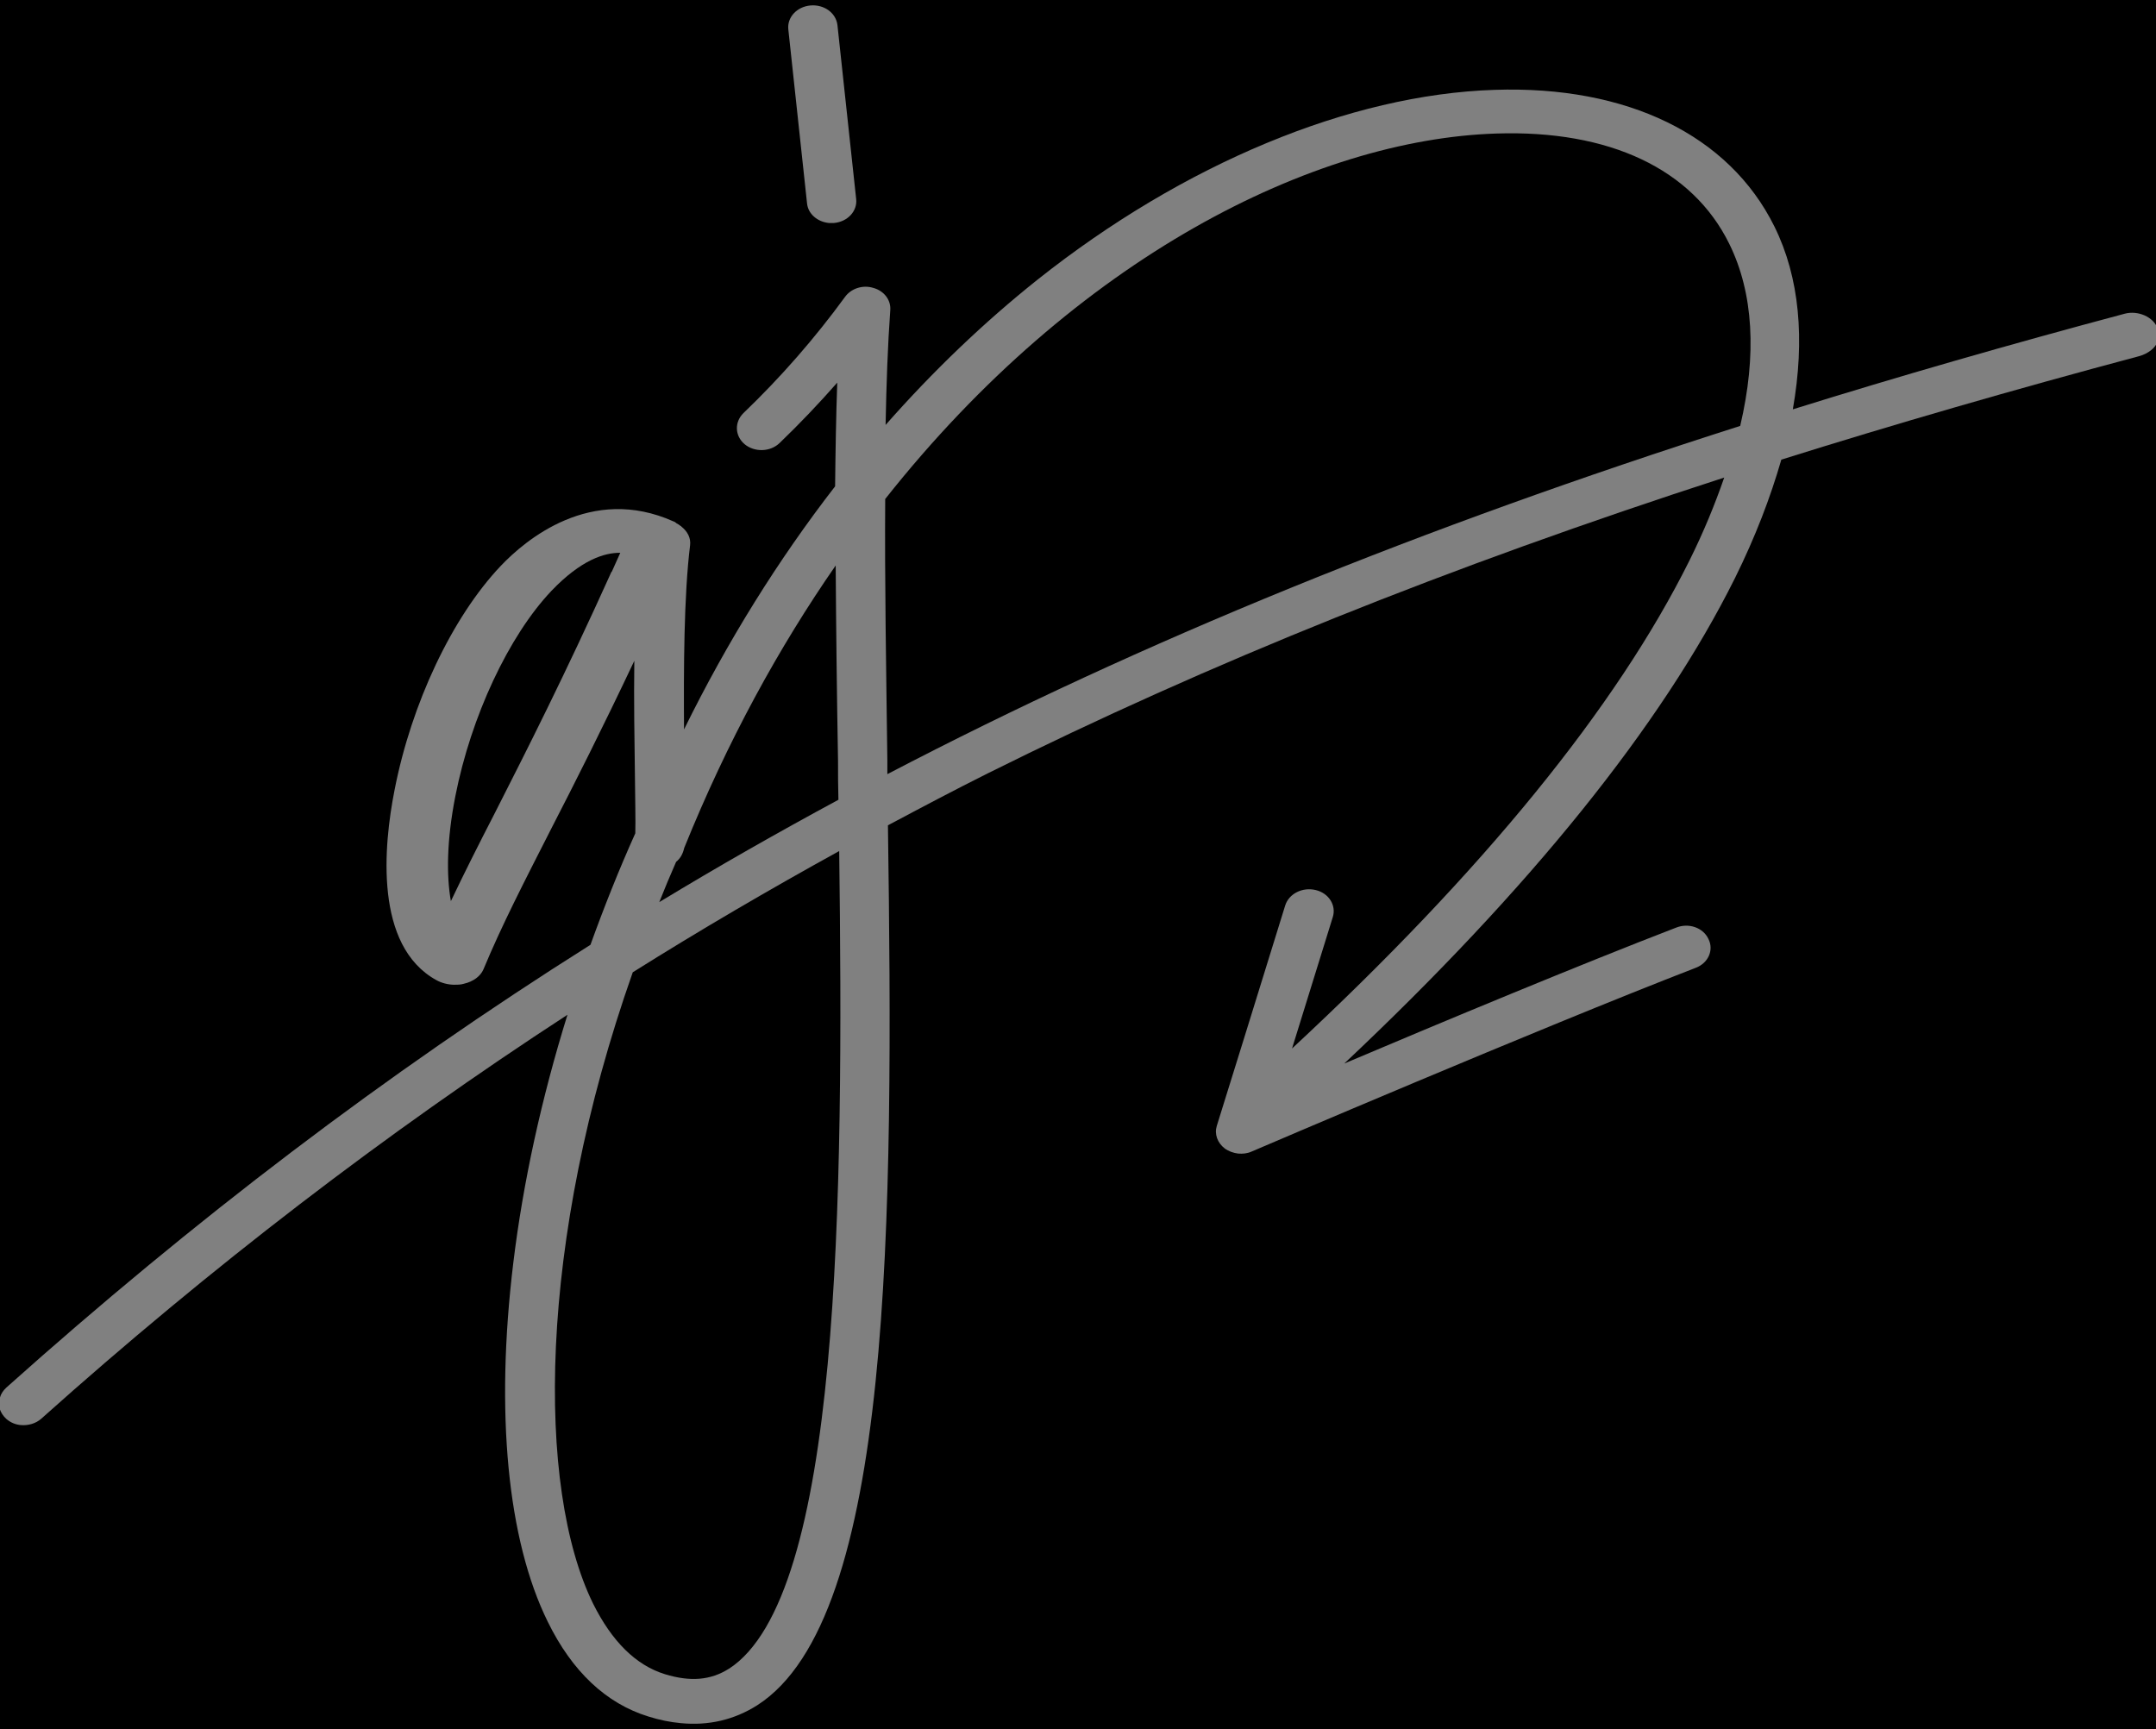
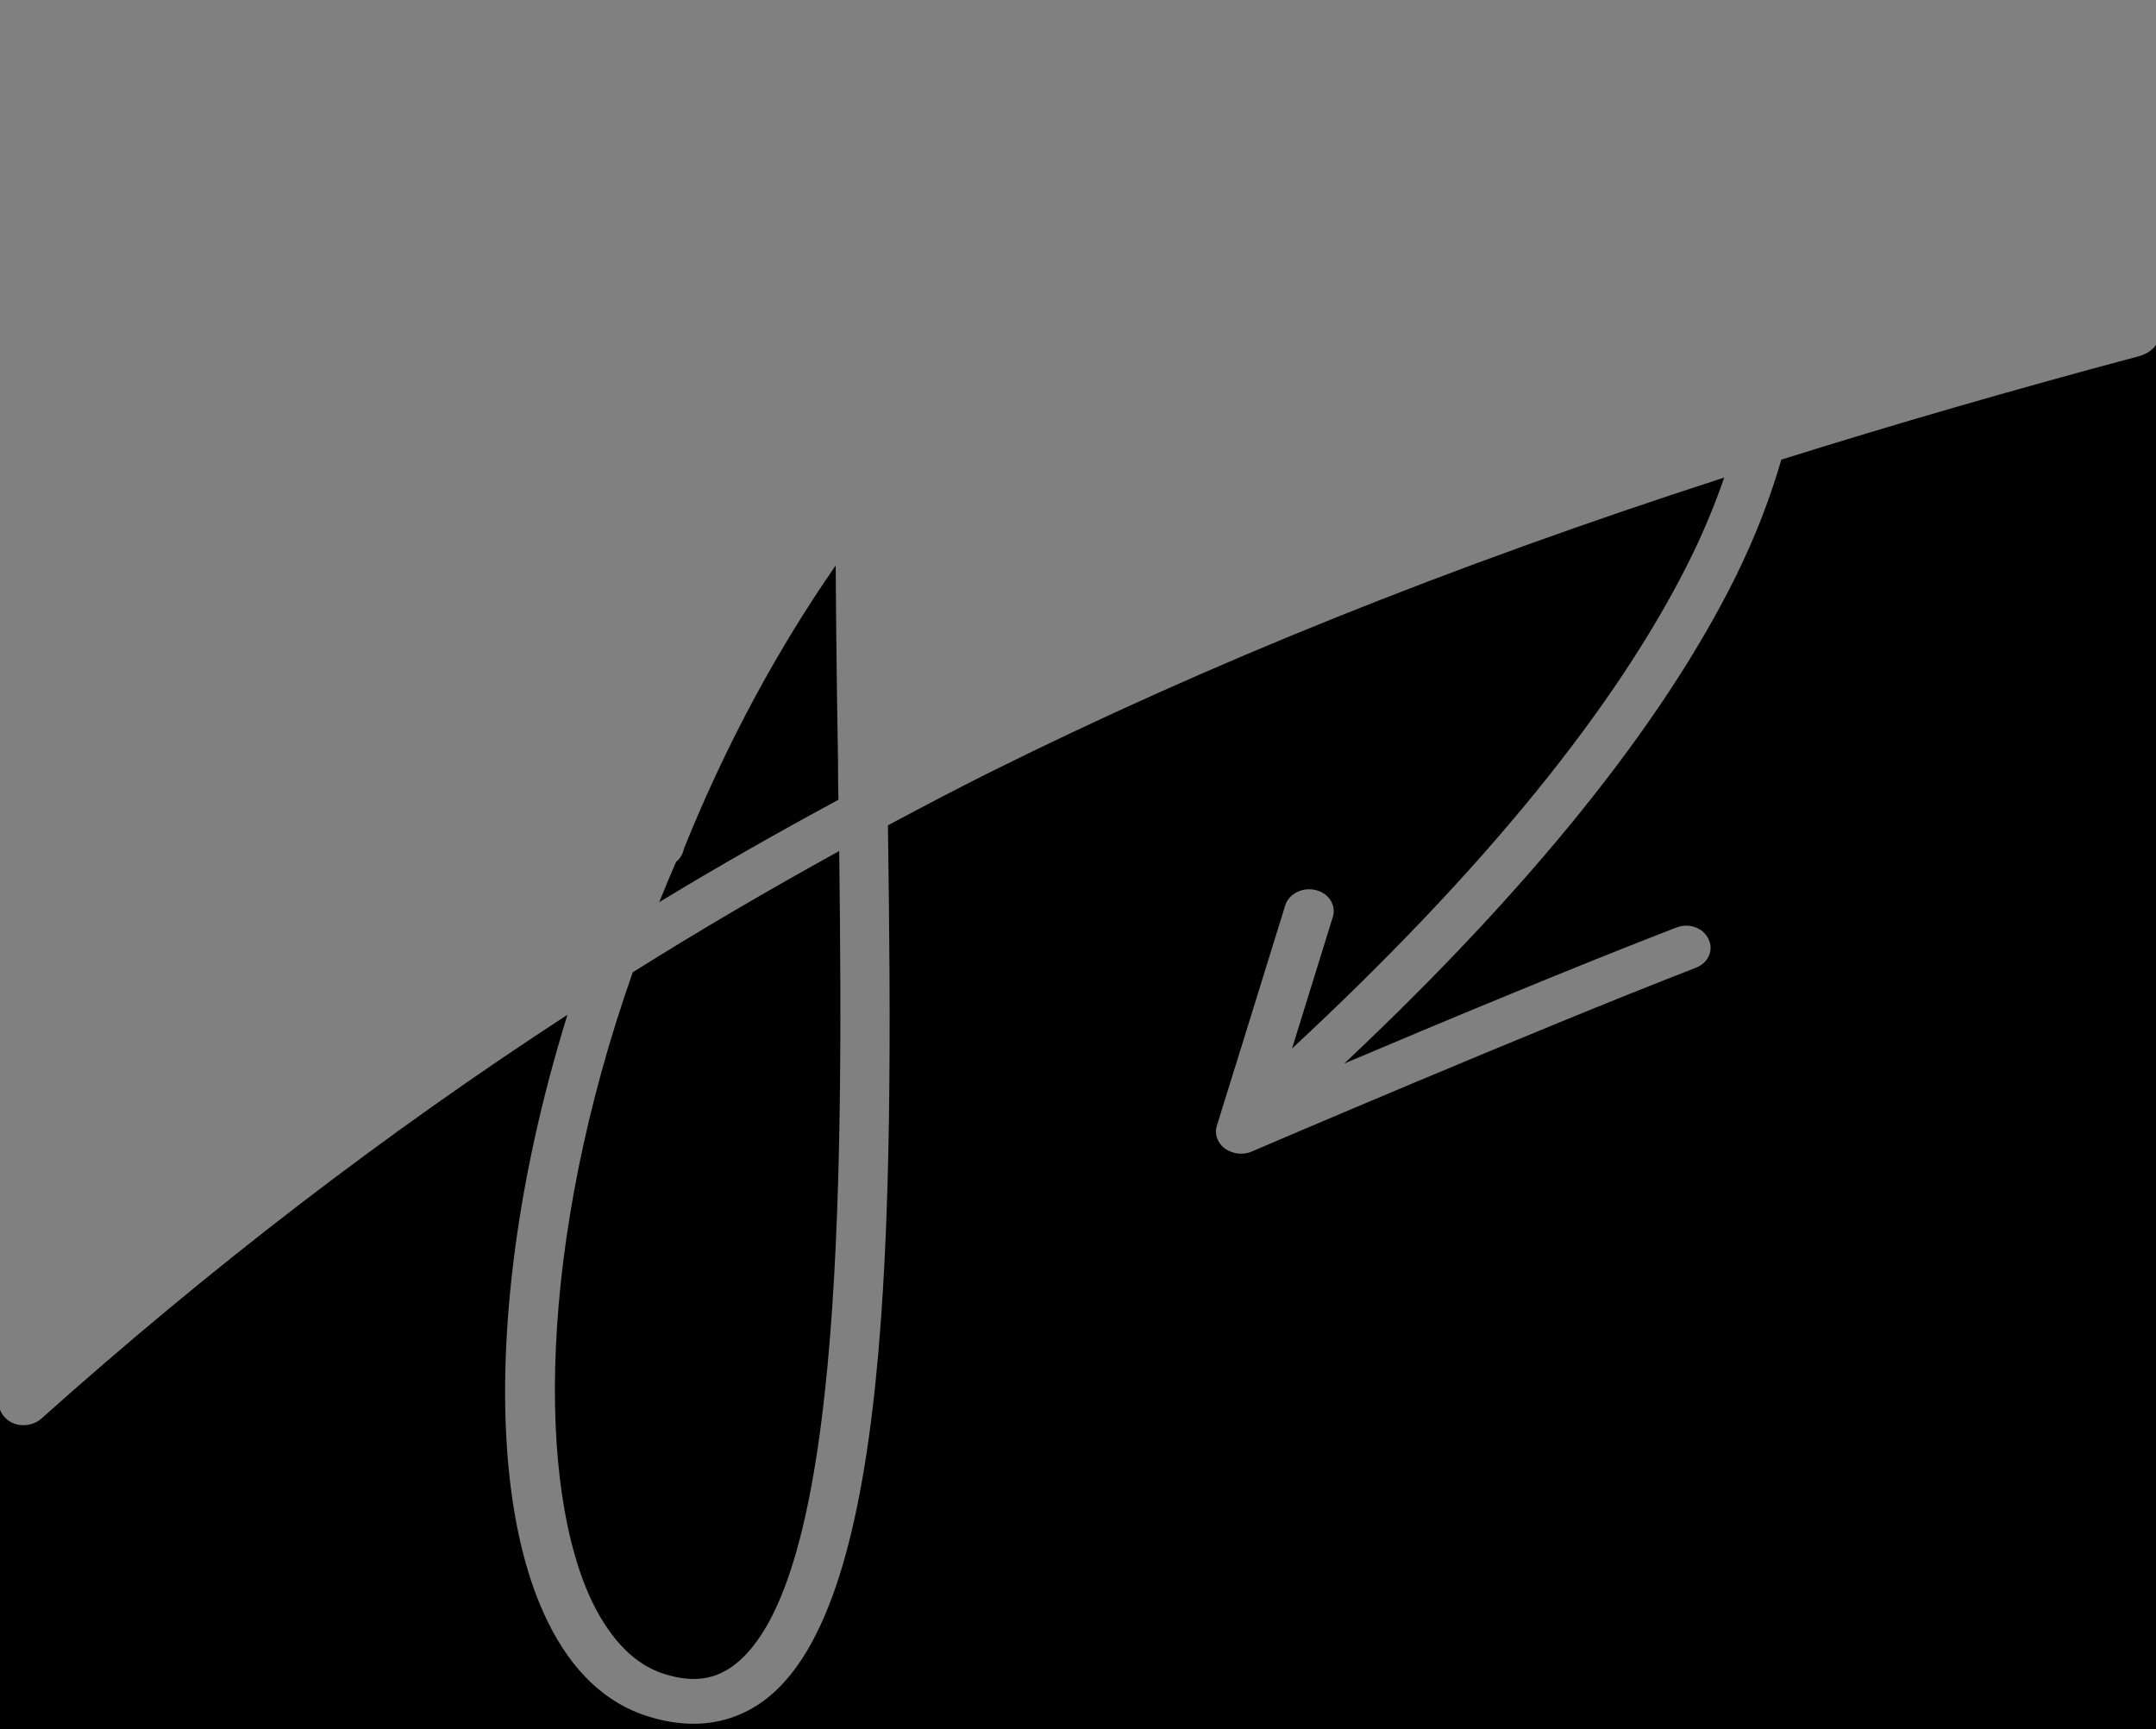
<svg xmlns="http://www.w3.org/2000/svg" version="1.1" id="Layer_6" x="0px" y="0px" viewBox="0 0 1106 887" style="enable-background:new 0 0 1106 887;" xml:space="preserve">
  <rect x="0" y="0" width="1106" height="887" fill="#808080" stroke="none" />
  <style type="text/css">
	.st0{fill:#FFFFFF;}
</style>
  <g>
-     <path d="M455.2,397.1l0.1,0c130.8-68.3,274.1-126.5,437.4-178.6c8.6-36.6,6.8-68.2-5.6-93.4c-18.9-38.4-61.5-58.5-119.5-56.6   C674,71.5,552.2,132,454.1,256c-0.3,41.8,0.5,87.2,1.1,134.2C455.2,392.5,455.2,394.8,455.2,397.1z" />
-     <path d="M3.2,711.9c96.2-86,194.5-160.9,299.7-227.2c7-19.4,14.6-38.5,23-57.2c0.2-6.2-0.1-18.4-0.2-30.3   c-0.2-16.7-0.6-37.3-0.3-58.2c-16.5,34.9-30.5,62.6-42.6,86.1c-14.1,27.7-25.4,49.6-34.8,72.2c-1.5,3.5-5.2,6.3-10.1,7.4   c-1.6,0.5-3.4,0.5-5.1,0.5c-3.2-0.1-6.3-0.9-9-2.4c-31.8-17.6-27.1-68.7-21.4-97.5c8.7-44.6,29.6-88.7,54.4-114.9   c12.6-13.3,46.3-41.9,88.7-22.9c0.7,0.2,1.1,0.6,1.6,1c0.8,0.4,1.4,0.8,2,1.3c0.3,0.1,0.4,0.2,0.5,0.4c3,2.4,4.9,5.7,4.4,9.6   c-3.2,26-3.3,63.3-3.1,94.4c22.3-45.3,48.3-87,77.5-124.7c0.2-18.5,0.5-36.4,1.1-53.2c-9.4,10.7-19.3,21.1-29.6,31   c-4.8,4.6-12.8,4.8-17.9,0.6c-5.1-4.3-5.3-11.4-0.6-16c19.3-18.5,36.7-38.5,52.1-59.6c3.1-4.3,9.1-6.3,14.5-4.6   c5.5,1.5,9.1,6.2,8.7,11.4c-1.3,18-2,37.8-2.4,58.9c24.3-27.6,50.3-52.5,77.9-74.5C607.1,84,692.6,48.5,766.6,46.1   c68.1-2.3,120.4,23.2,143.6,70c13,26.2,15.8,58,9.5,93.9c54.5-17,111.2-33.3,170.4-49.1c6.6-1.7,14.6,1.6,16.7,7.6l0.1,0.4   c0,0,0,0.1,0,0.1V0H0v716.9C0.5,715.1,1.6,713.4,3.2,711.9z M415.8,2.8c7-0.6,13.1,3.9,13.8,10.1l9.6,89.2   c0.7,6.2-4.4,11.7-11.4,12.3c-0.8,0-1.8,0-2.6,0c-5.9-0.6-10.7-4.7-11.2-10.1l-9.6-89.2C403.7,8.9,408.8,3.4,415.8,2.8z" />
-     <path d="M282.9,303.1c-22,23.2-41.3,64.6-49.3,105.3c-4.5,22.8-4.6,41-2.3,53.9c6.7-14.1,14.1-28.8,22.7-45.5   c15.9-31.3,35.6-70.1,59.7-123.5l0.1,0.1l4.4-9.8C310.1,283.5,298.1,287.2,282.9,303.1z" />
    <path d="M304.2,822.6c9.7,19.5,22,31.7,36.9,36.3c13.1,4,23.5,3.1,32.8-2.8l-0.1,0.1c57.5-36.9,59-239.8,56.7-419.6   c-35.9,19.8-71.2,40.4-105.9,62.2C275.7,637.5,275.2,763.4,304.2,822.6z" />
    <path d="M429.9,390.5c-0.6-34.5-1-68.3-1.2-100.4c-29.2,42.1-55.6,90.2-77.7,144.9c-0.7,3-1.9,5.3-4.1,7.1l0-0.1   c-3.1,7-5.9,13.8-8.7,20.8c30-18.2,60.6-35.6,91.9-52.5C429.9,403.7,429.9,397.1,429.9,390.5z" />
    <path d="M1097.4,182.7c-64.8,17.3-125.6,34.9-183.6,53.1c-5.6,19.4-13.3,39.6-23.8,60.8c-37.6,75.5-105,159.2-200.4,249   c50-21.2,121.6-51,170.2-69.7c6.5-2.6,13.9,0,16.6,5.8c2.9,5.7-0.1,12.4-6.5,14.8C789,527.8,643.4,590.2,642,590.8   c-2.2,1-4.6,1.2-6.9,1c-2.4-0.3-4.9-1.2-6.8-2.6c-3.8-2.9-5.4-7.4-4.1-11.6c0,0,23.5-75.4,35.1-113.1c1.9-6,8.8-9.5,15.6-7.9   c6.8,1.6,10.7,7.9,8.8,13.9c-5.6,18-13.8,44.5-20.9,67.4c97.8-90.8,166.4-175,203.9-250.4c7.3-14.7,13.1-28.9,17.8-42.5   C743.1,290.8,620,340.3,506.6,396.8c-17.2,8.6-34.2,17.6-51.1,26.6c2.9,204.2,2.5,406.8-67,451.4c-11.8,7.5-25,10.6-39.3,9.2   c-5.4-0.5-10.9-1.6-16.6-3.4c-21.7-6.7-39.1-23.1-51.6-48.6c-20.7-42-27-107.3-17.7-184c5-41.3,14.5-84.6,27.8-127.4   C197.7,581.4,108.2,650,21.2,727.8c-2.8,2.5-6.7,3.6-10.4,3.3c-2.8-0.2-5.4-1.3-7.6-3.2c-1.6-1.5-2.7-3.2-3.3-5V887h1106.1   l0.9-712.1C1105.9,178.5,1101.8,181.5,1097.4,182.7z" />
-     <path class="st0" d="M0,722.9v-6C-0.6,718.9-0.6,720.9,0,722.9z" />
-     <path class="st0" d="M1107,168.9v6C1107.6,173,1107.6,170.9,1107,168.9z" />
  </g>
</svg>